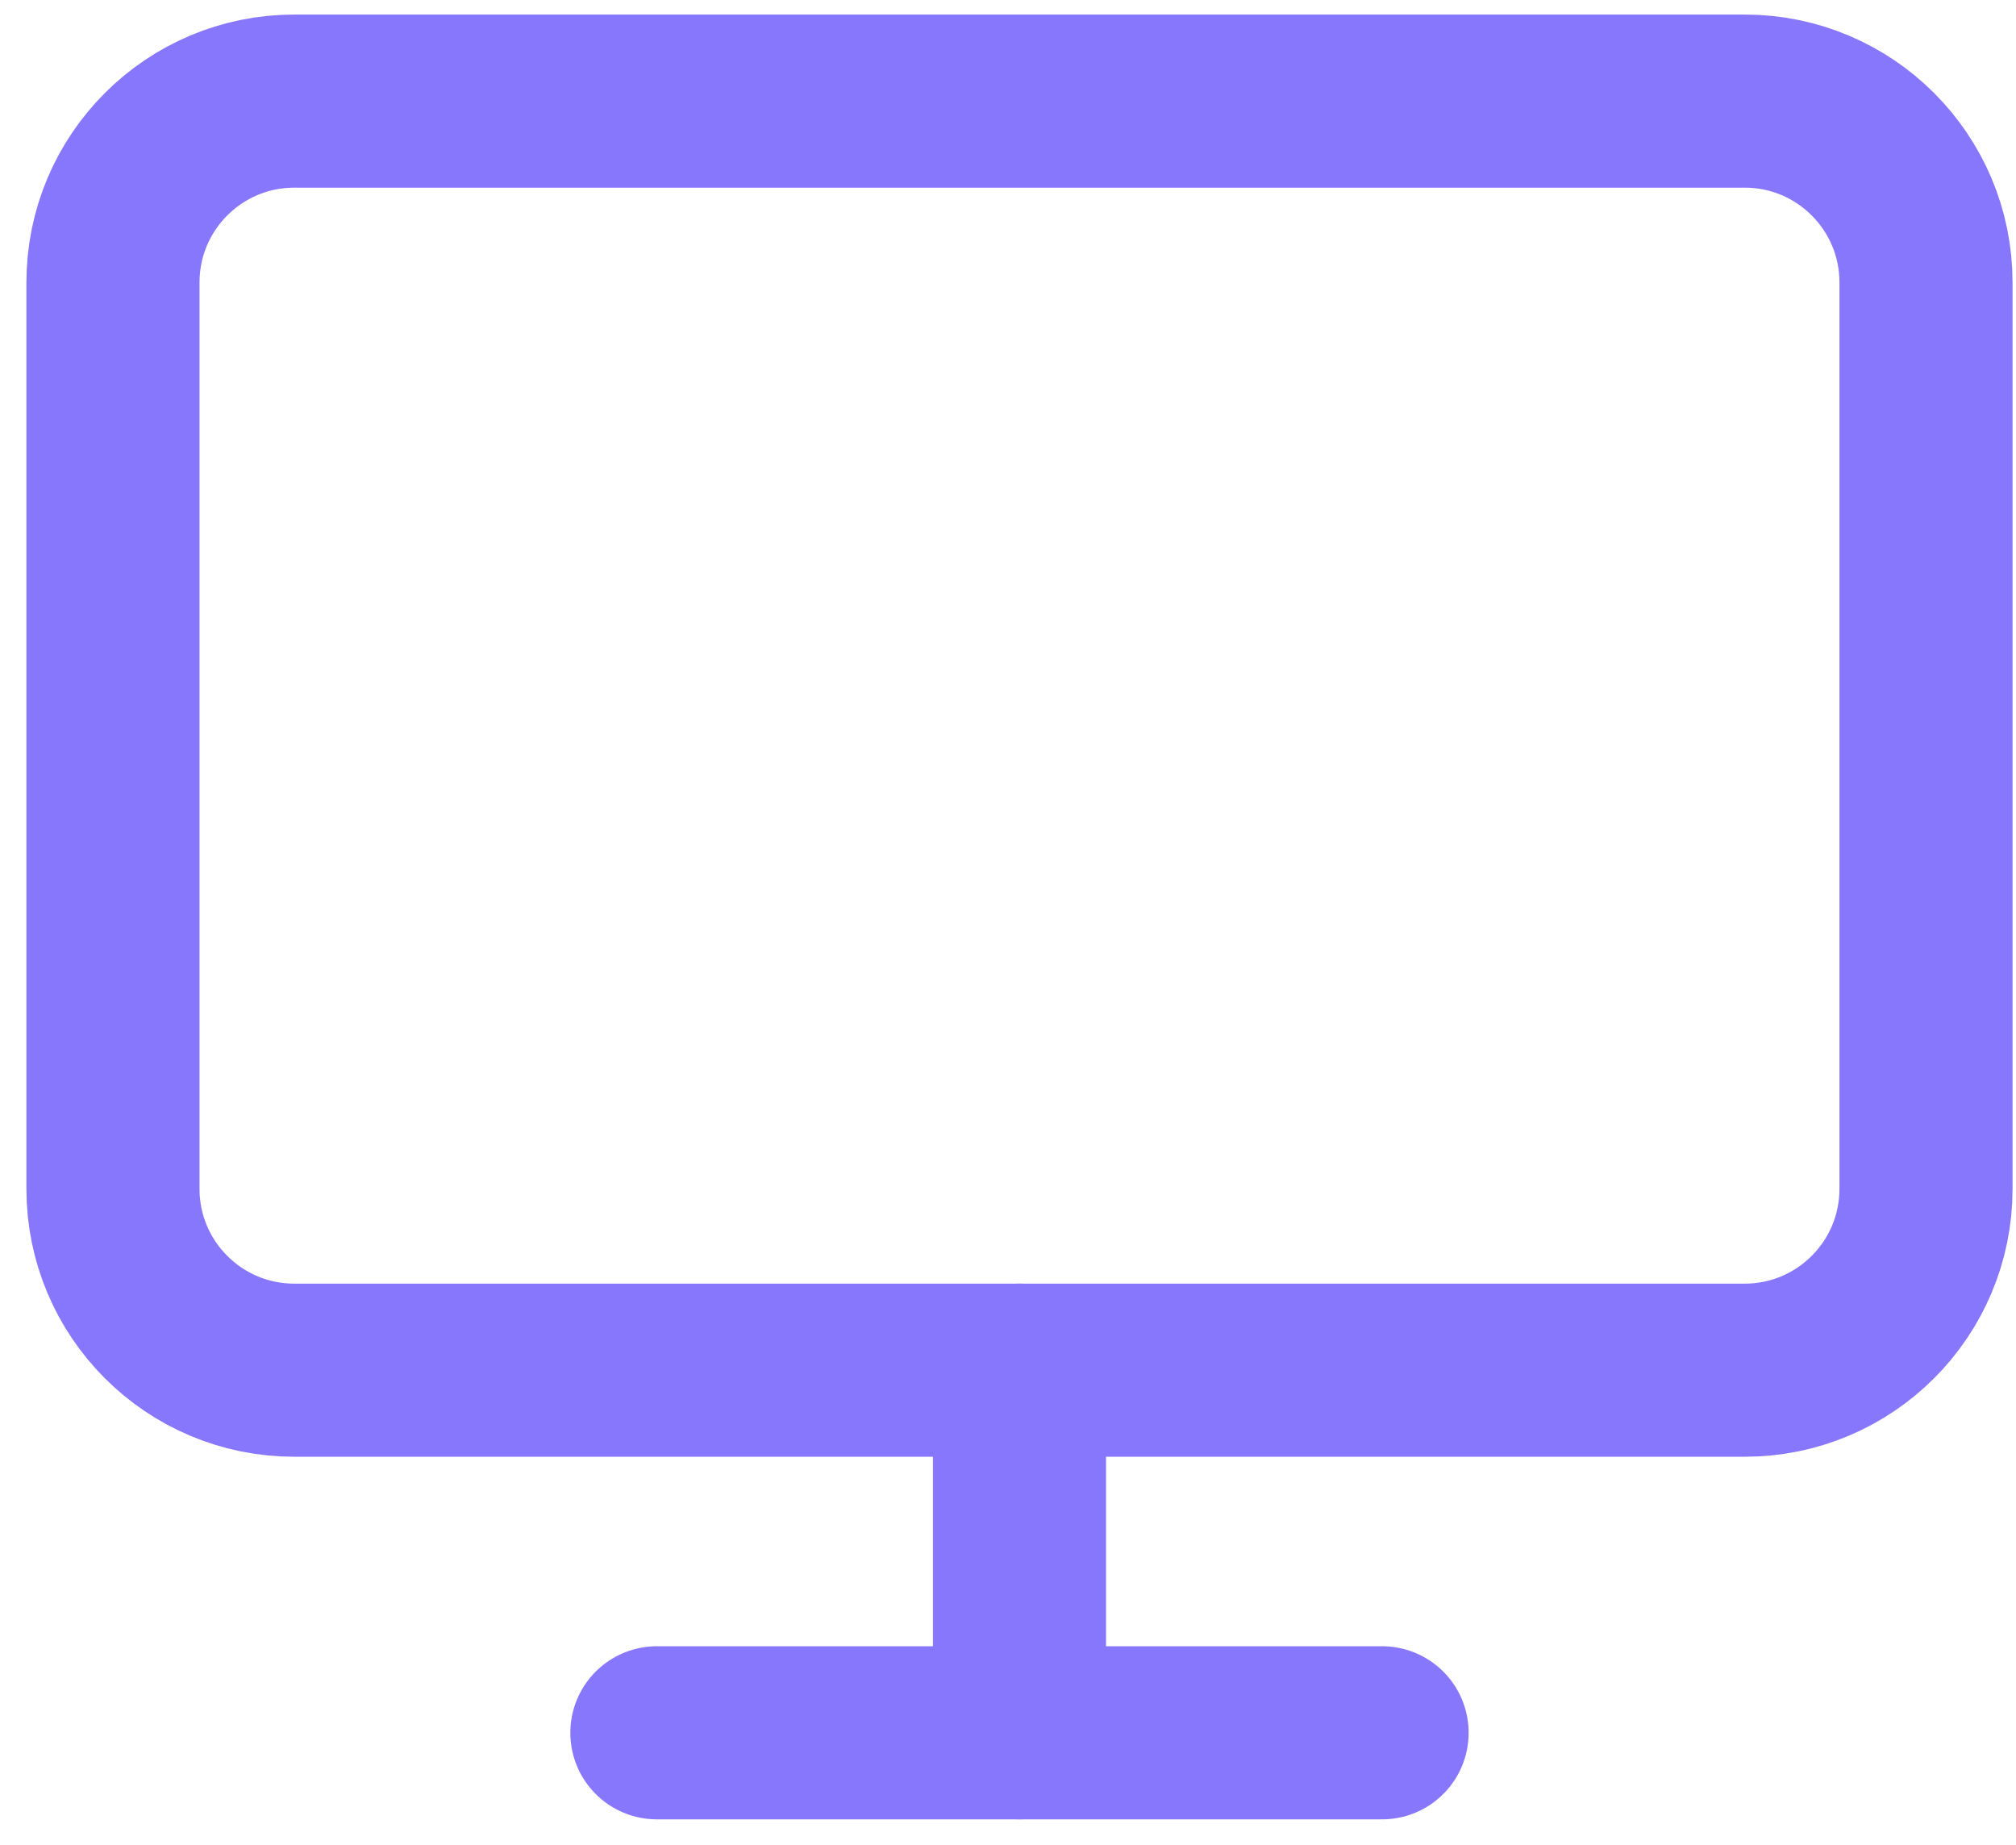
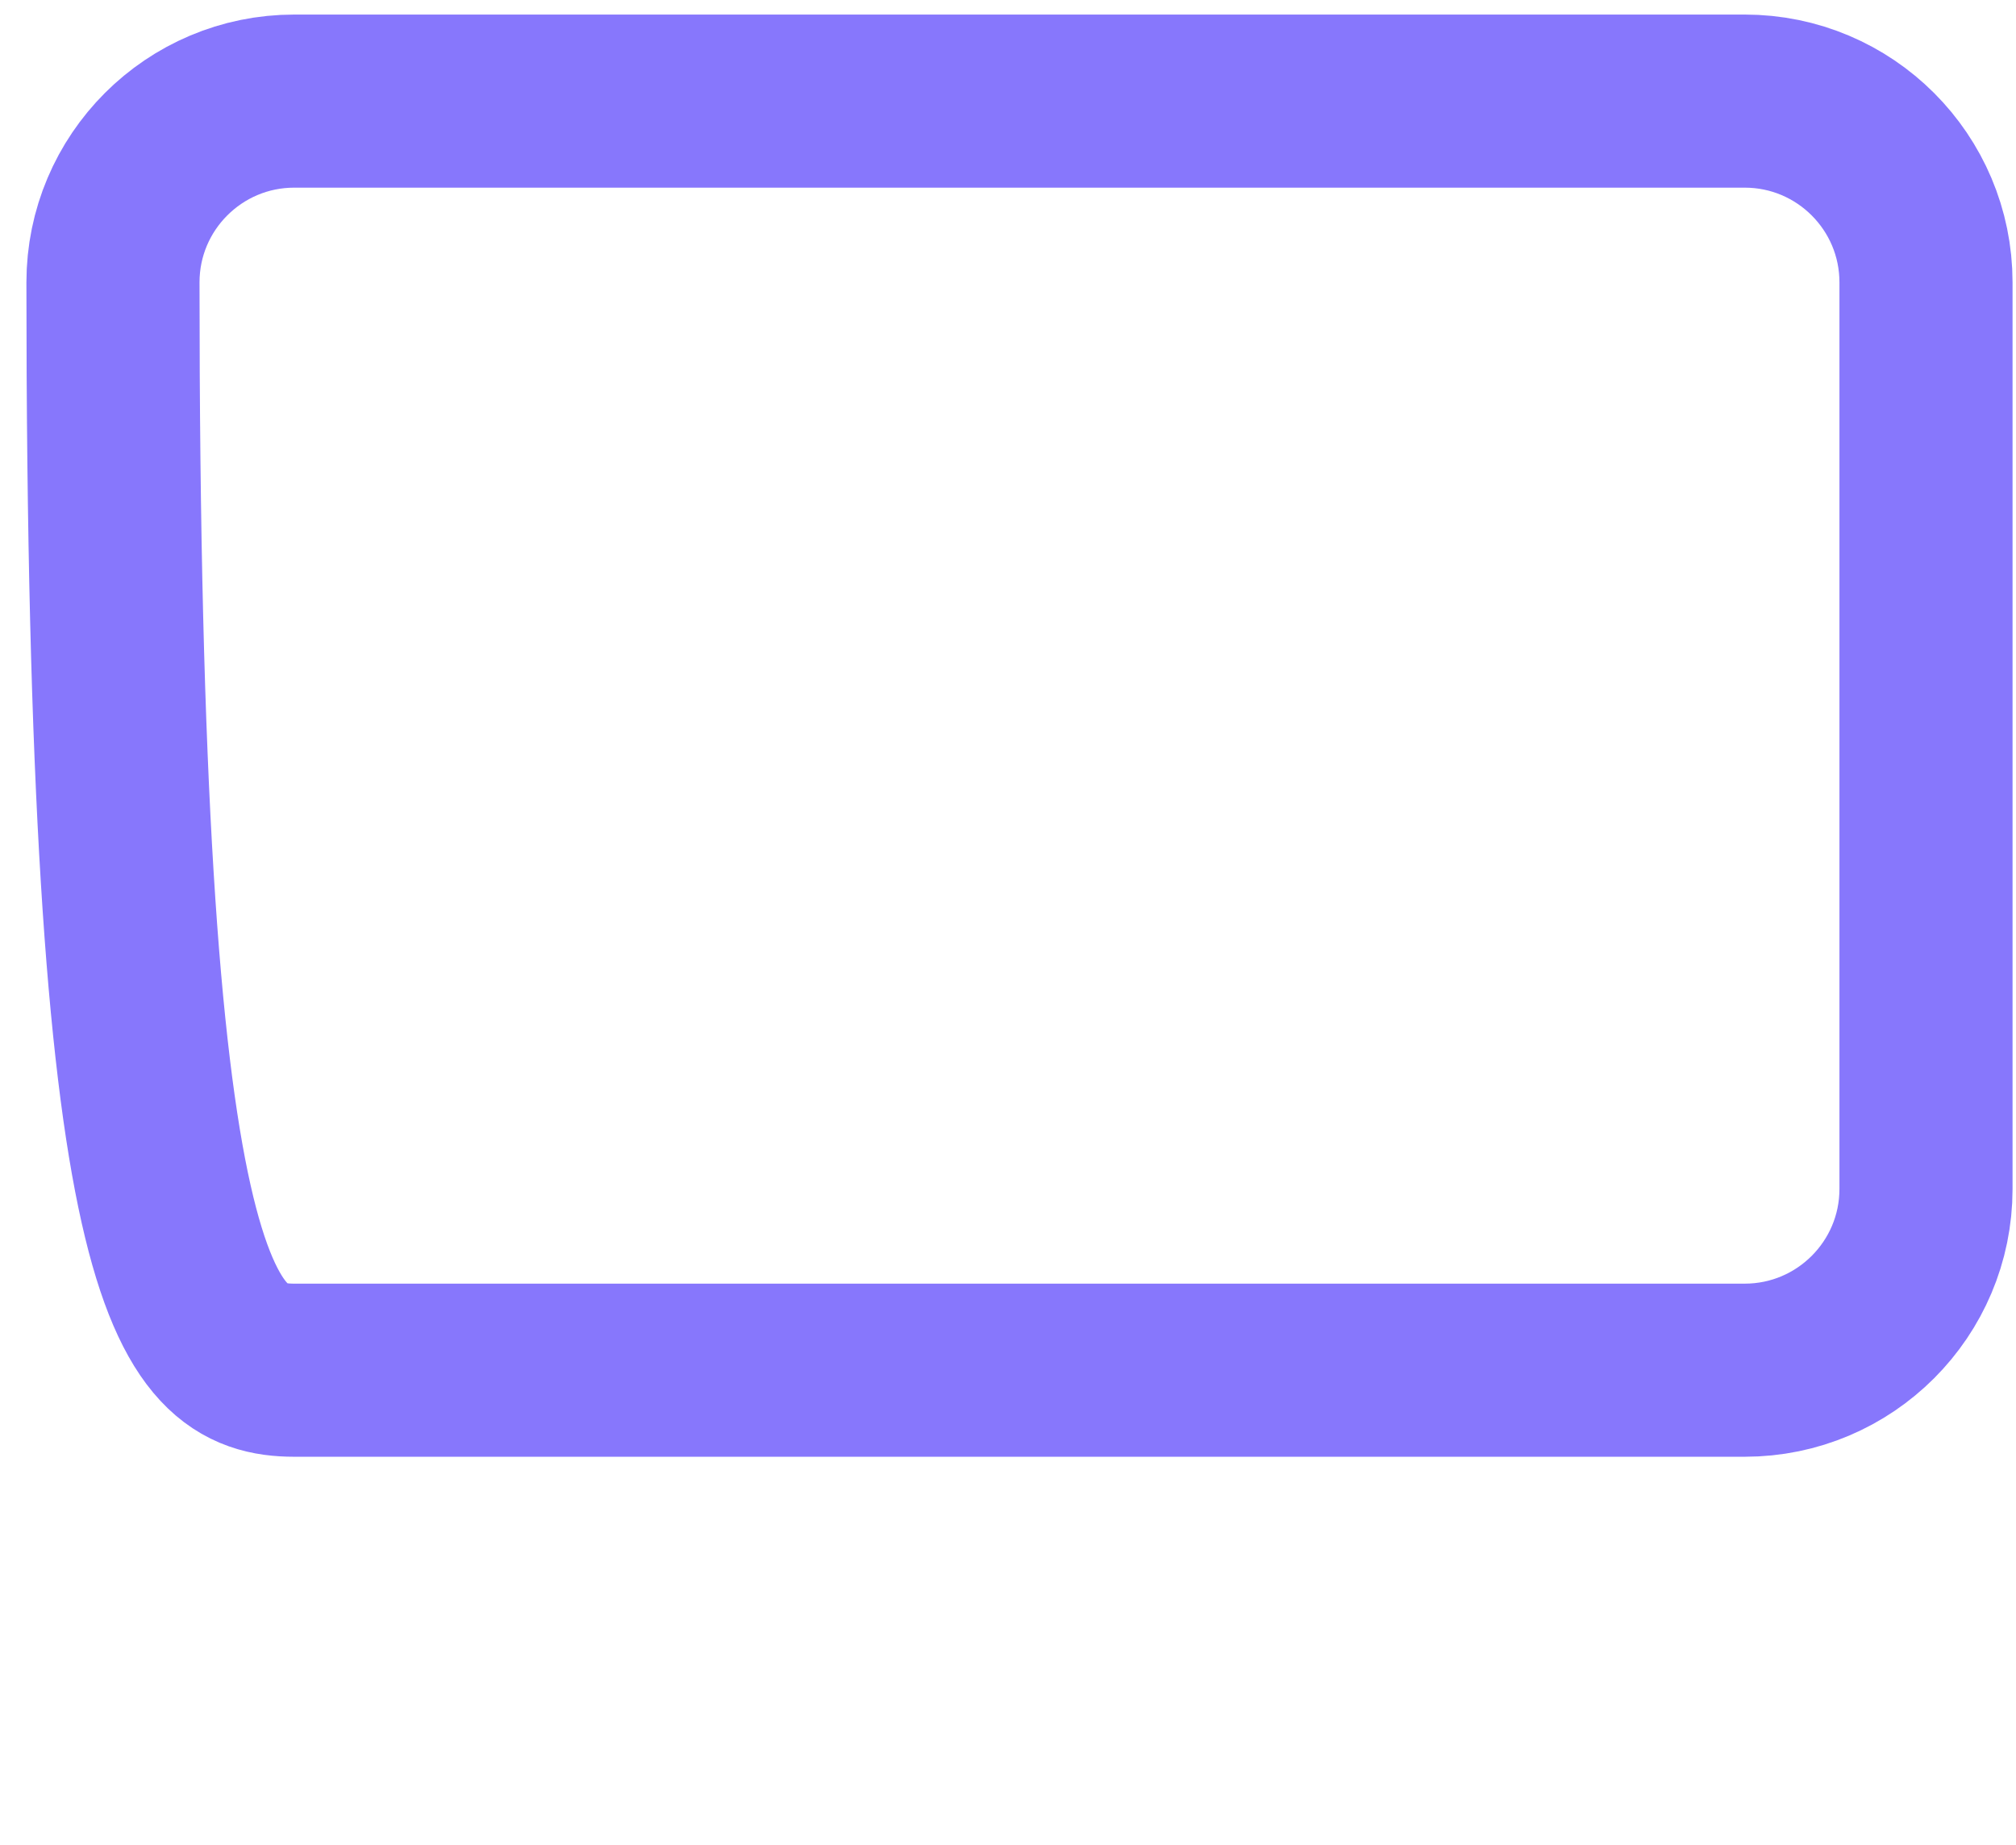
<svg xmlns="http://www.w3.org/2000/svg" width="59" height="54" viewBox="0 0 59 54" fill="none">
-   <path d="M51.06 2.959H8.612C5.682 2.959 3.306 5.335 3.306 8.265V34.795C3.306 37.725 5.682 40.101 8.612 40.101H51.06C53.99 40.101 56.366 37.725 56.366 34.795V8.265C56.366 5.335 53.99 2.959 51.06 2.959Z" stroke="#8777FC" stroke-width="5.066" stroke-linecap="round" stroke-linejoin="round" />
-   <path d="M19.224 50.713H40.448" stroke="#8777FC" stroke-width="5.066" stroke-linecap="round" stroke-linejoin="round" />
-   <path d="M29.836 40.101V50.713" stroke="#8777FC" stroke-width="5.066" stroke-linecap="round" stroke-linejoin="round" />
+   <path d="M51.06 2.959H8.612C5.682 2.959 3.306 5.335 3.306 8.265C3.306 37.725 5.682 40.101 8.612 40.101H51.06C53.99 40.101 56.366 37.725 56.366 34.795V8.265C56.366 5.335 53.99 2.959 51.06 2.959Z" stroke="#8777FC" stroke-width="5.066" stroke-linecap="round" stroke-linejoin="round" />
</svg>